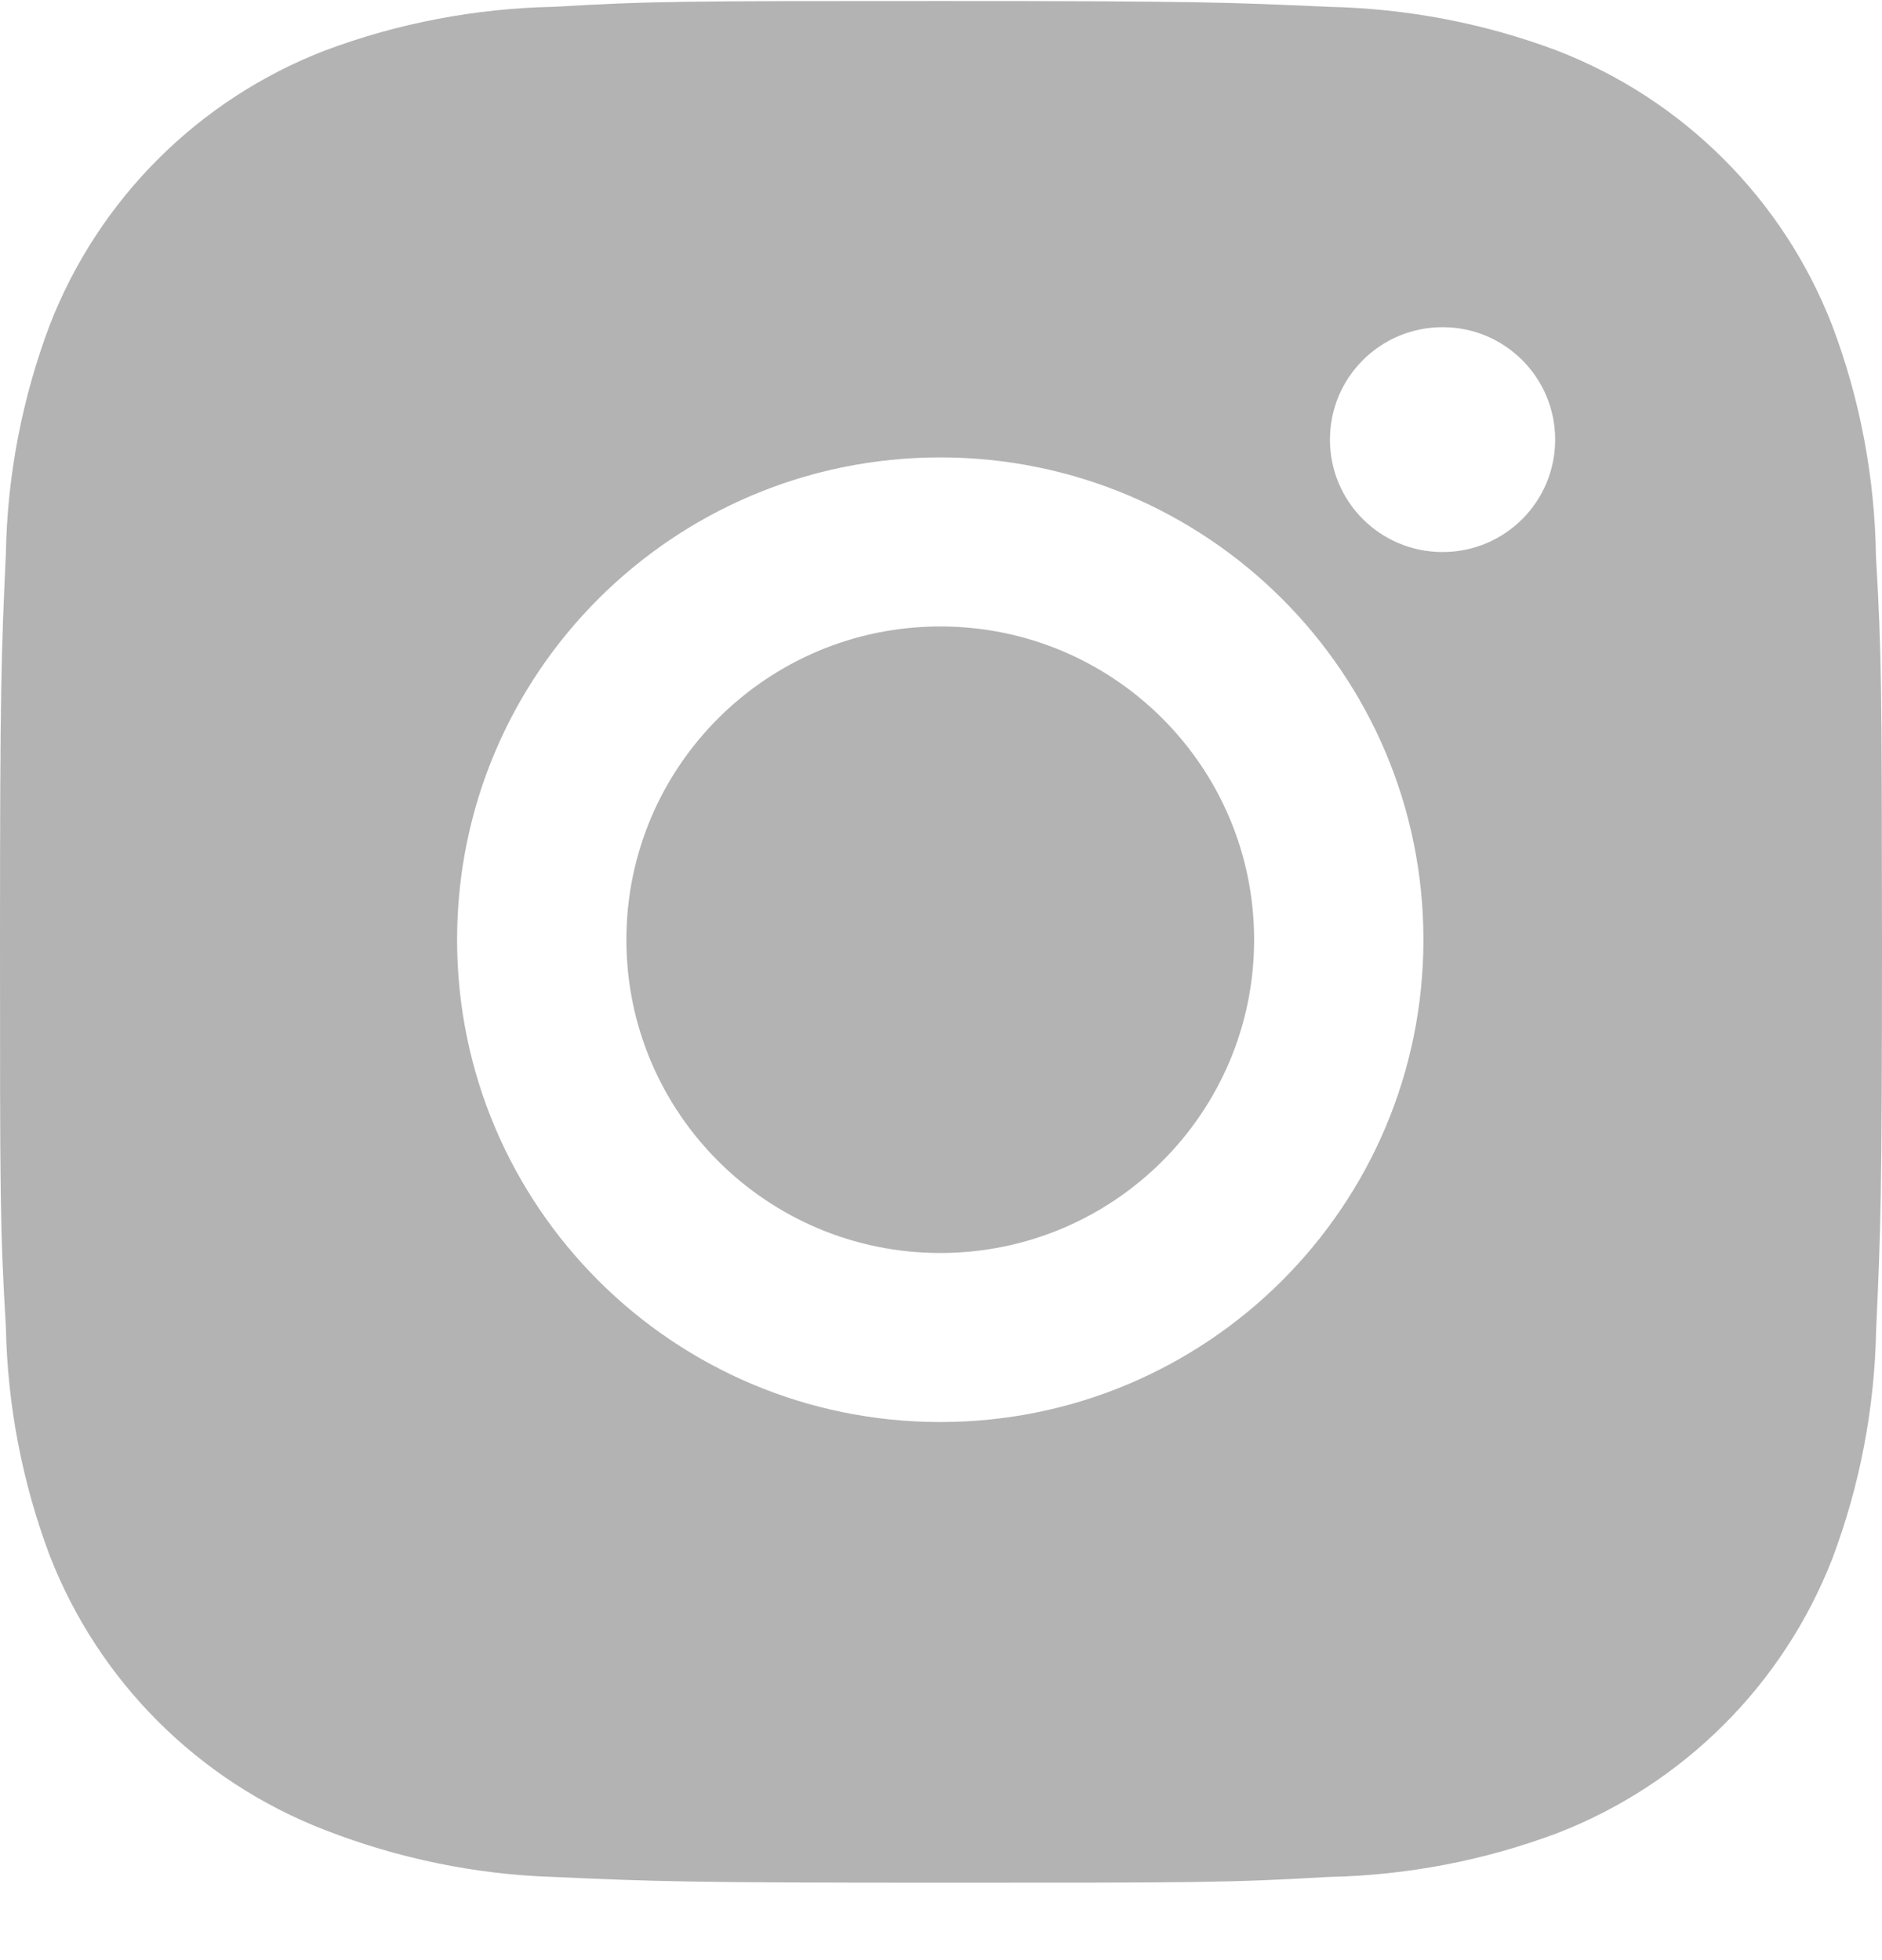
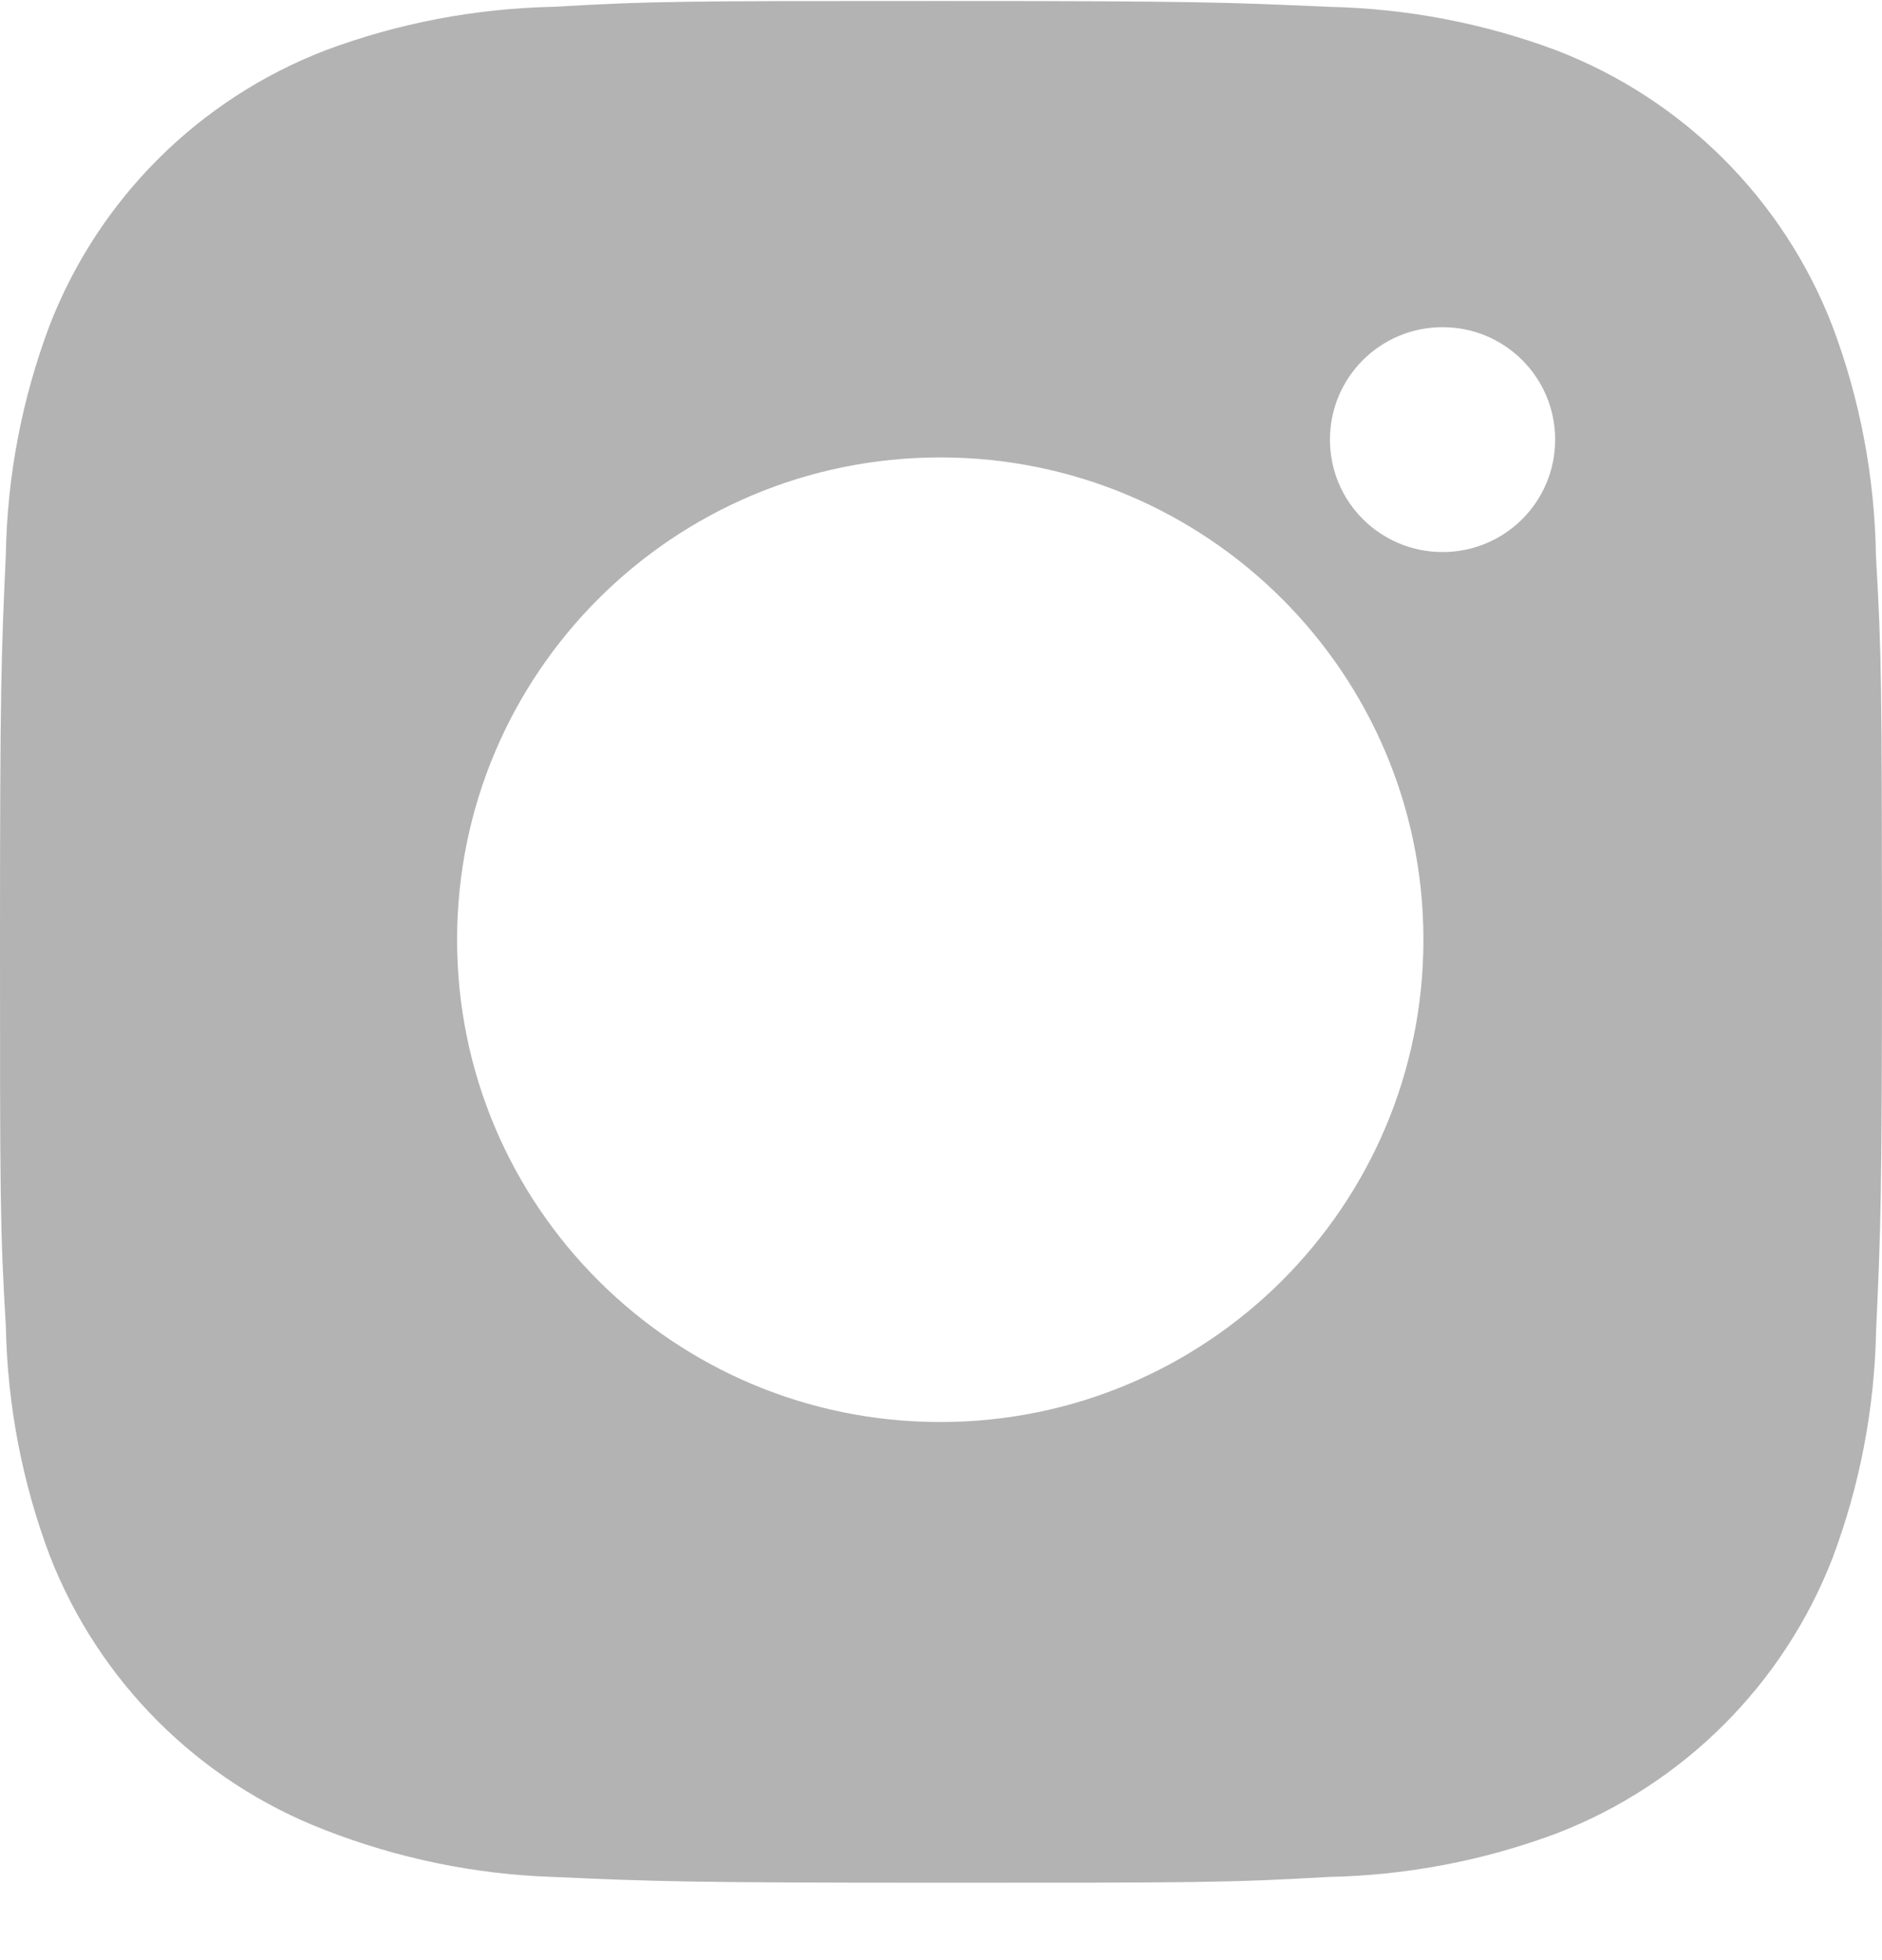
<svg xmlns="http://www.w3.org/2000/svg" width="24" height="25" viewBox="0 0 24 25" fill="none">
  <g id="Group 45">
    <path id="Vector" d="M23.923 7.097C23.908 6.09 23.721 5.091 23.364 4.149C22.739 2.54 21.466 1.268 19.855 0.645C18.924 0.295 17.939 0.108 16.942 0.087C15.66 0.029 15.253 0.013 11.999 0.013C8.744 0.013 8.327 0.013 7.054 0.087C6.059 0.108 5.074 0.295 4.142 0.645C2.531 1.268 1.257 2.54 0.633 4.149C0.283 5.079 0.093 6.062 0.075 7.056C0.017 8.337 0 8.743 0 11.992C0 15.241 -9.92969e-09 15.656 0.075 16.928C0.095 17.924 0.283 18.905 0.633 19.838C1.258 21.445 2.531 22.718 4.143 23.34C5.071 23.702 6.056 23.907 7.056 23.939C8.339 23.996 8.745 24.013 12 24.013C15.255 24.013 15.672 24.013 16.945 23.939C17.94 23.919 18.925 23.731 19.858 23.381C21.469 22.757 22.742 21.485 23.367 19.878C23.718 18.947 23.905 17.965 23.925 16.968C23.983 15.688 24 15.283 24 12.032C23.997 8.783 23.997 8.37 23.923 7.097ZM11.991 18.137C8.587 18.137 5.829 15.384 5.829 11.986C5.829 8.587 8.587 5.834 11.991 5.834C15.392 5.834 18.152 8.587 18.152 11.986C18.152 15.384 15.392 18.137 11.991 18.137ZM18.397 7.041C17.602 7.041 16.96 6.4 16.96 5.607C16.96 4.814 17.602 4.173 18.397 4.173C19.19 4.173 19.832 4.814 19.832 5.607C19.832 6.4 19.19 7.041 18.397 7.041Z" fill="#B3B3B3" />
-     <path id="Vector_2" d="M11.991 15.981C14.201 15.981 15.993 14.193 15.993 11.986C15.993 9.779 14.201 7.99 11.991 7.99C9.78 7.99 7.988 9.779 7.988 11.986C7.988 14.193 9.78 15.981 11.991 15.981Z" fill="#B3B3B3" />
  </g>
</svg>